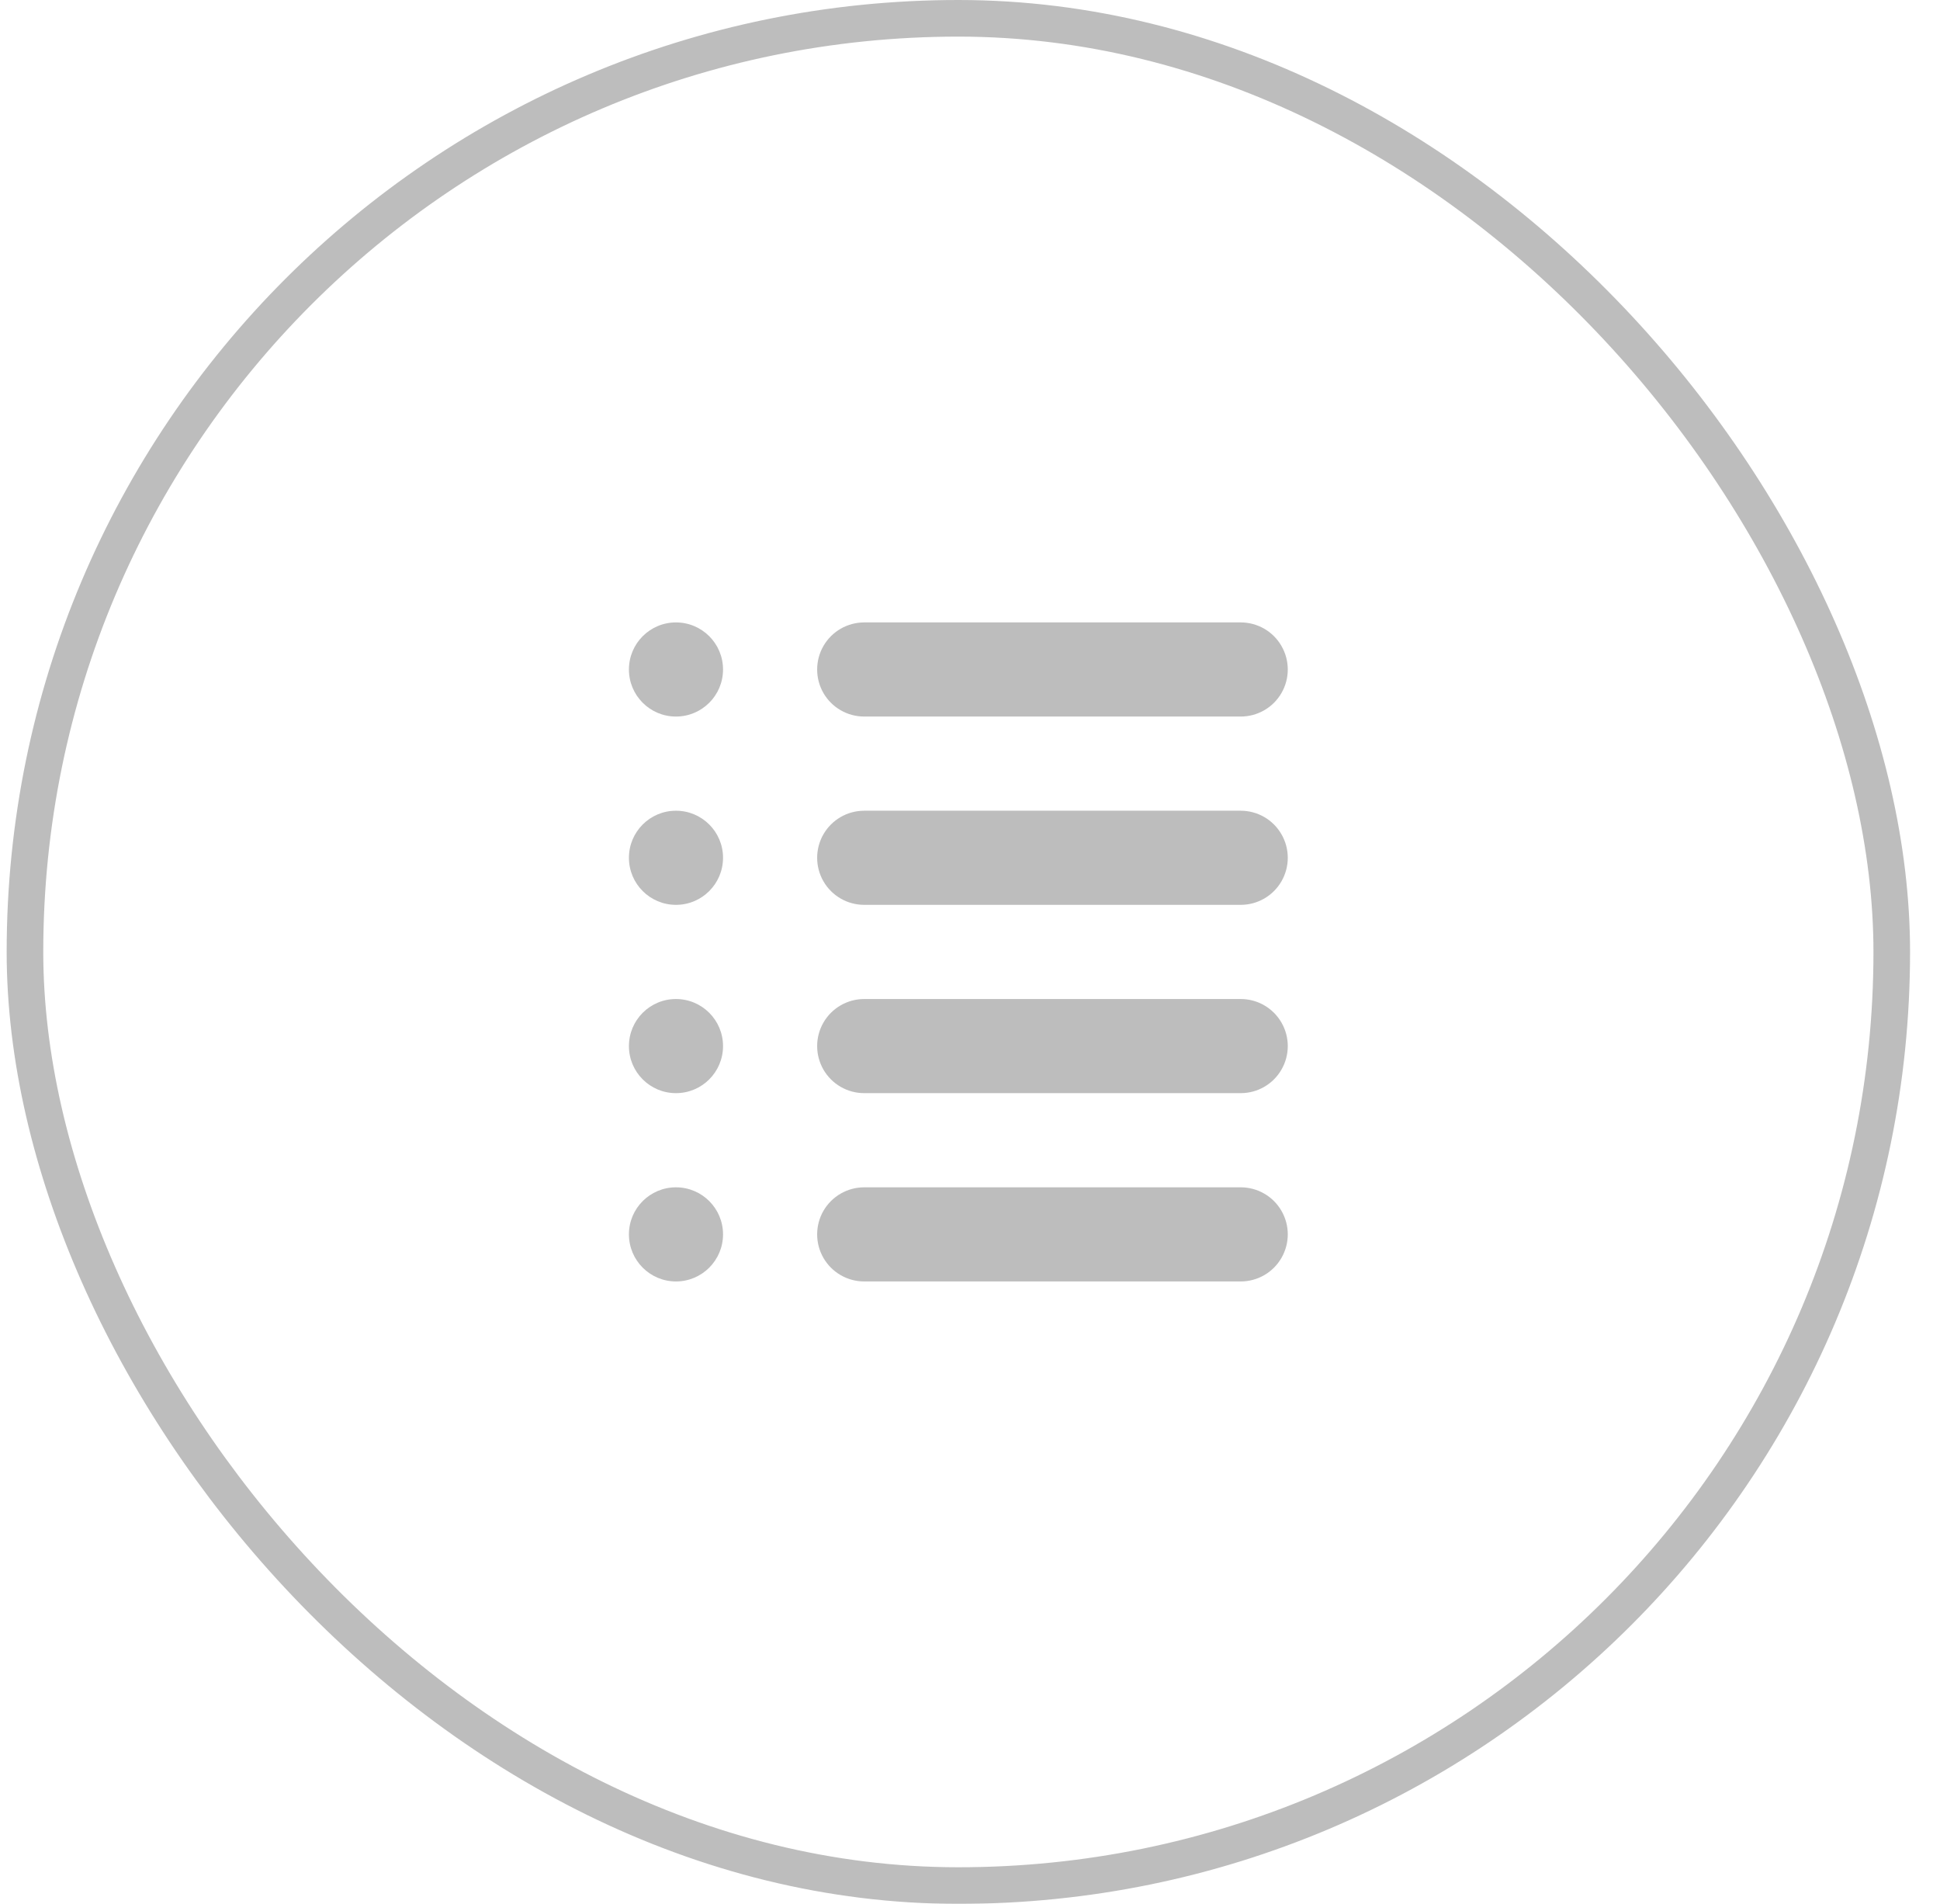
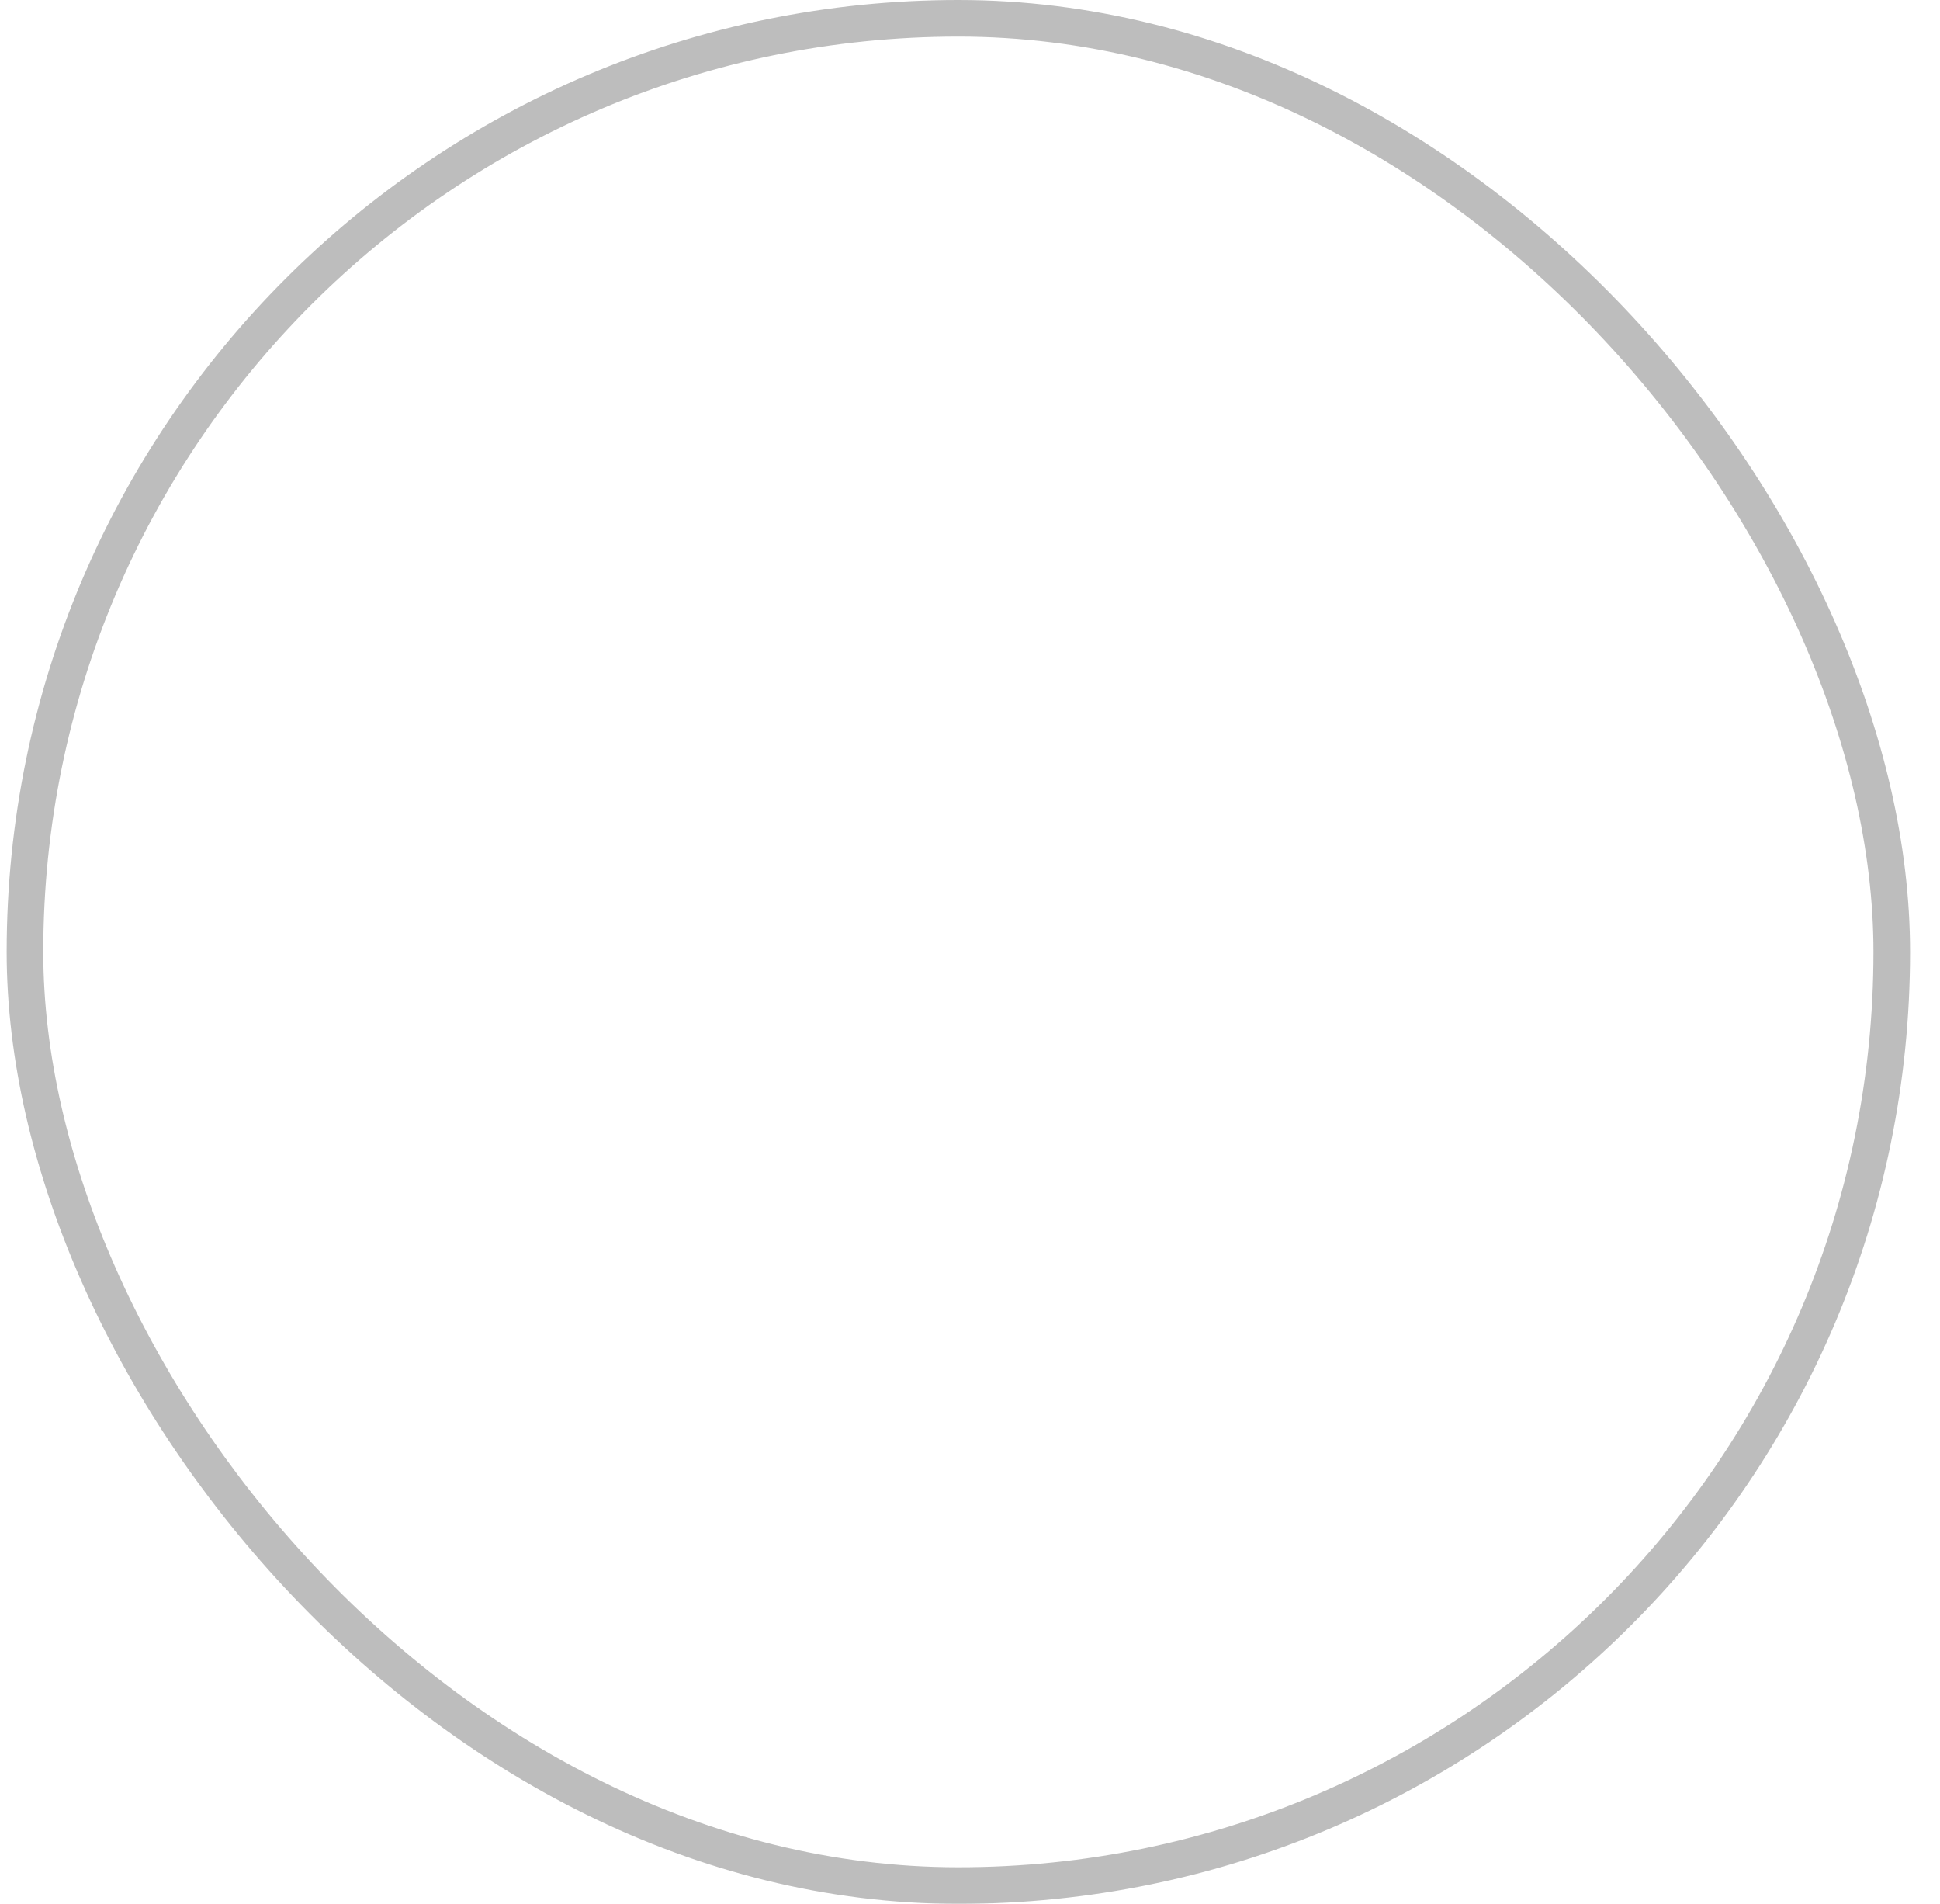
<svg xmlns="http://www.w3.org/2000/svg" width="53" height="52" viewBox="0 0 53 52" fill="none">
  <g opacity="0.3">
    <g clip-path="url(#clip0_2718_6056)">
      <path d="M33.896 22.143H23.61C23.151 22.143 22.726 22.388 22.496 22.786C22.267 23.183 22.267 23.674 22.496 24.071C22.726 24.469 23.15 24.714 23.61 24.714H33.896C34.355 24.714 34.78 24.469 35.009 24.071C35.239 23.674 35.239 23.183 35.009 22.786C34.78 22.388 34.355 22.143 33.896 22.143Z" fill="#222222" />
      <path d="M33.896 17H23.61C23.151 17 22.726 17.245 22.496 17.643C22.267 18.041 22.267 18.531 22.496 18.929C22.726 19.326 23.15 19.571 23.61 19.571H33.896C34.355 19.571 34.78 19.326 35.009 18.929C35.239 18.531 35.239 18.041 35.009 17.643C34.78 17.245 34.355 17 33.896 17Z" fill="#222222" />
      <path d="M33.896 27.286H23.61C23.151 27.286 22.726 27.531 22.496 27.929C22.267 28.326 22.267 28.817 22.496 29.214C22.726 29.612 23.15 29.857 23.61 29.857H33.896C34.355 29.857 34.78 29.612 35.009 29.214C35.239 28.817 35.239 28.326 35.009 27.929C34.78 27.531 34.355 27.286 33.896 27.286Z" fill="#222222" />
-       <path d="M33.896 32.429H23.61C23.151 32.429 22.726 32.674 22.496 33.071C22.267 33.469 22.267 33.959 22.496 34.357C22.726 34.755 23.15 35 23.61 35H33.896C34.355 35 34.78 34.755 35.009 34.357C35.239 33.959 35.239 33.469 35.009 33.071C34.78 32.674 34.355 32.429 33.896 32.429Z" fill="#222222" />
      <path d="M19.753 23.428C19.753 24.139 19.177 24.714 18.467 24.714C17.757 24.714 17.182 24.139 17.182 23.428C17.182 22.718 17.757 22.143 18.467 22.143C19.177 22.143 19.753 22.718 19.753 23.428Z" fill="#222222" />
-       <path d="M19.753 18.286C19.753 18.996 19.177 19.571 18.467 19.571C17.757 19.571 17.182 18.996 17.182 18.286C17.182 17.576 17.757 17 18.467 17C19.177 17 19.753 17.576 19.753 18.286Z" fill="#222222" />
      <path d="M19.753 28.572C19.753 29.282 19.177 29.857 18.467 29.857C17.757 29.857 17.182 29.282 17.182 28.572C17.182 27.861 17.757 27.286 18.467 27.286C19.177 27.286 19.753 27.861 19.753 28.572Z" fill="#222222" />
-       <path d="M19.753 33.714C19.753 34.424 19.177 35 18.467 35C17.757 35 17.182 34.424 17.182 33.714C17.182 33.004 17.757 32.429 18.467 32.429C19.177 32.429 19.753 33.004 19.753 33.714Z" fill="#222222" />
    </g>
    <rect x="0.682" y="0.5" width="51" height="51" rx="25.5" stroke="#222222" />
  </g>
  <defs>
    <clipPath id="clip0_2718_6056">
-       <rect width="18" height="18" fill="white" transform="translate(17.182 17)" />
-     </clipPath>
+       </clipPath>
  </defs>
</svg>